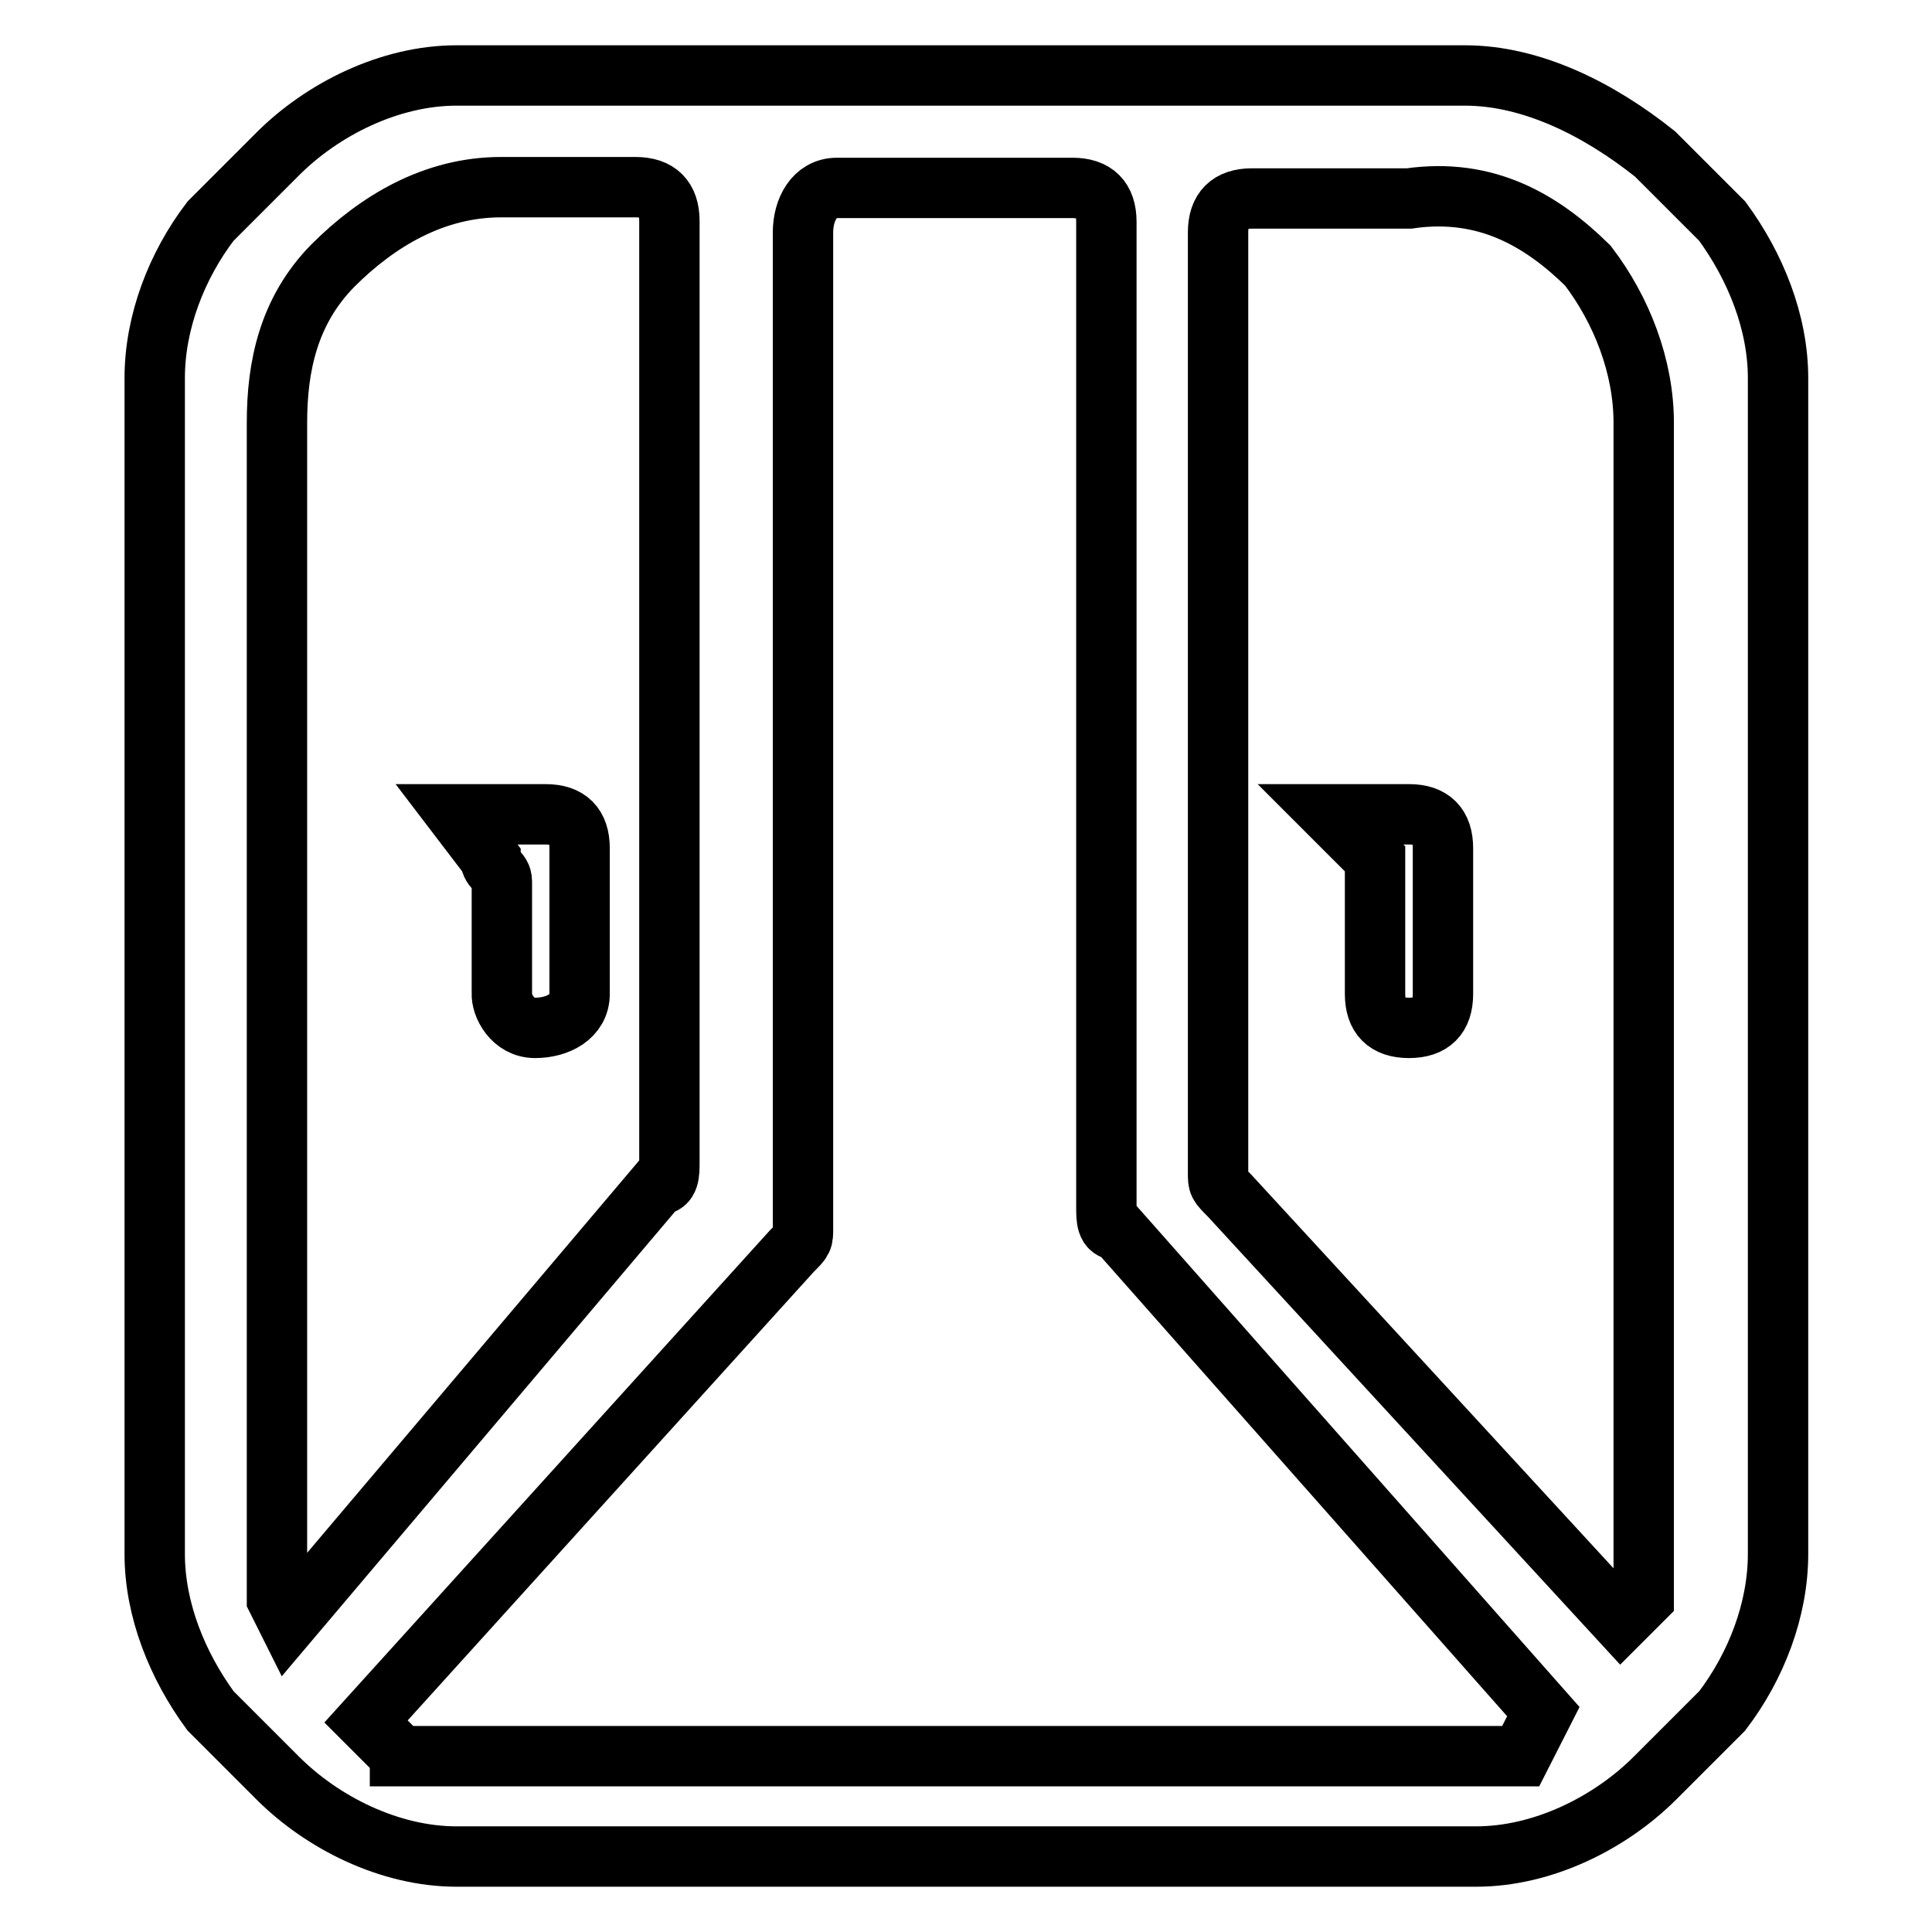
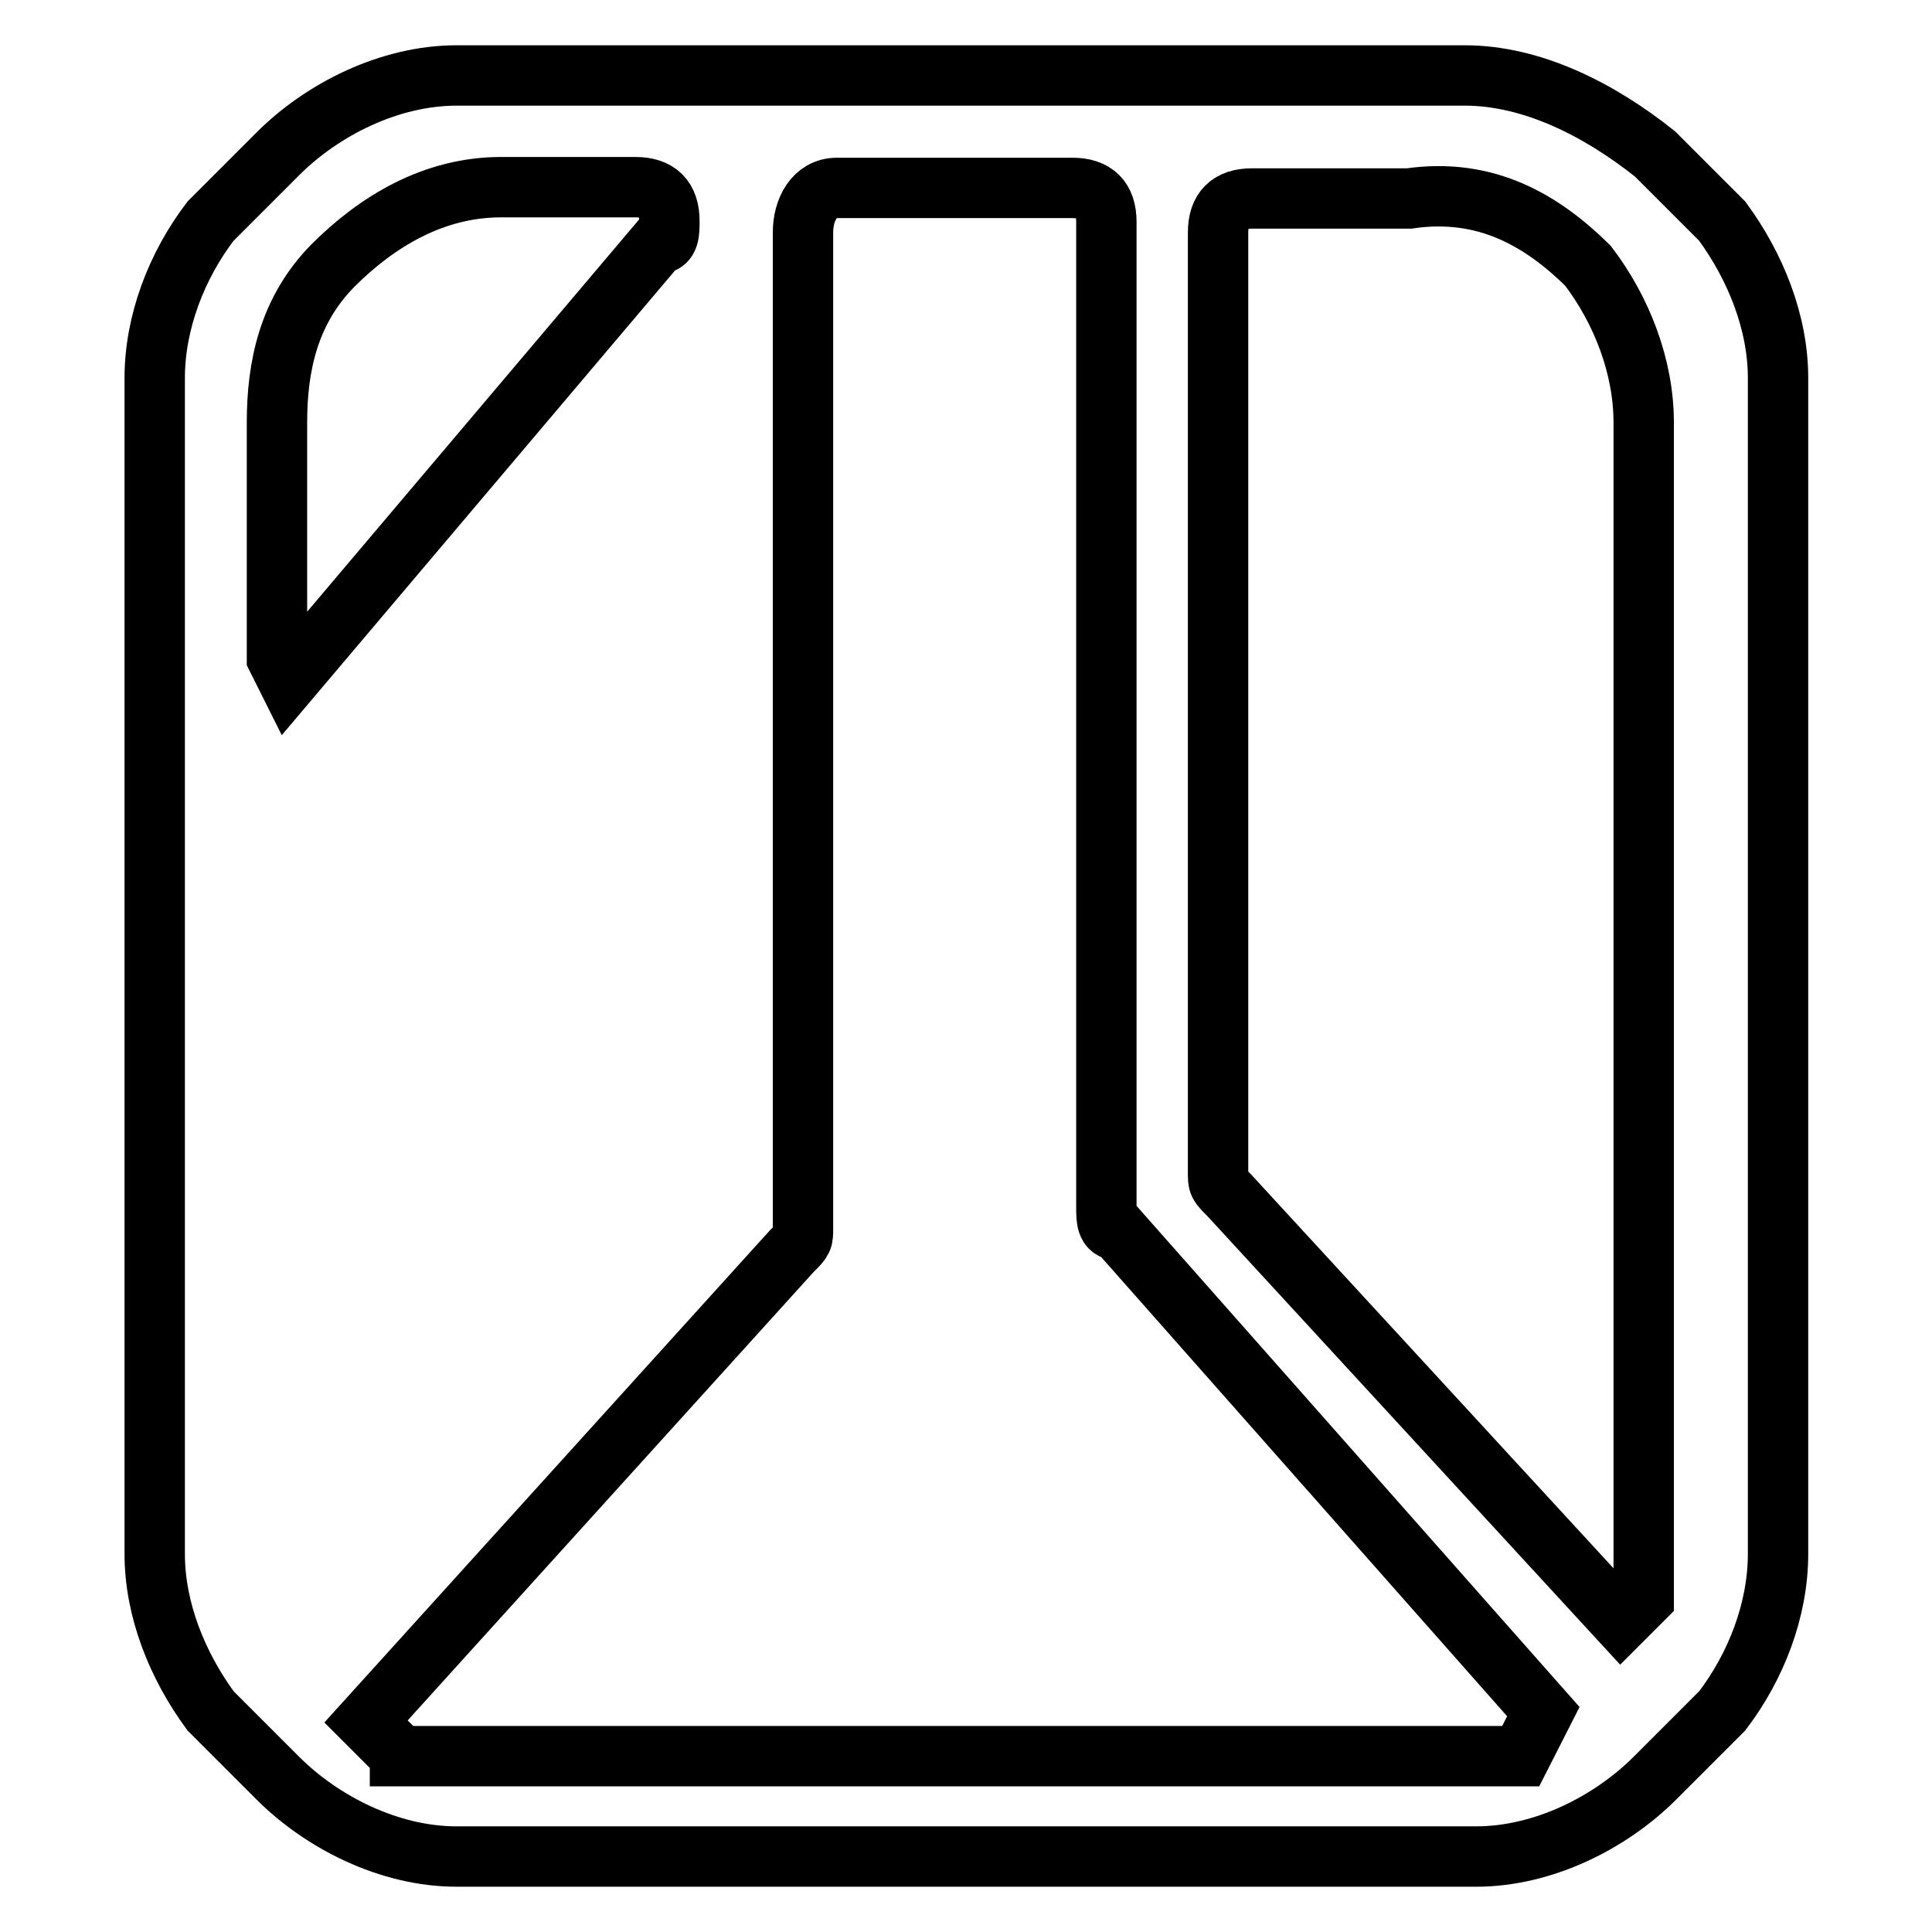
<svg xmlns="http://www.w3.org/2000/svg" version="1.1" x="0px" y="0px" viewBox="0 0 256 256" enable-background="new 0 0 256 256" xml:space="preserve">
  <g>
-     <path stroke-width="8" fill-opacity="0" stroke="#000000" d="M194.1,10H60.5c-8.9,0-17.8,4.5-23.7,10.4l-8.9,8.9c-4.5,5.9-7.4,13.4-7.4,20.8v155.8 c0,7.4,3,14.8,7.4,20.8l8.9,8.9c5.9,5.9,14.8,10.4,23.7,10.4h135.1c8.9,0,17.8-4.5,23.7-10.4l8.9-8.9c4.5-5.9,7.4-13.4,7.4-20.8 V50.1c0-7.4-3-14.8-7.4-20.8l-8.9-8.9C211.9,14.5,203,10,194.1,10L194.1,10z M210.4,35.2c4.5,5.9,7.4,13.4,7.4,20.8v155.8l-3,3 l-51.9-56.4c-1.5-1.5-1.5-1.5-1.5-3V30.8c0-3,1.5-4.5,4.5-4.5h20.8C197,24.8,204.4,29.3,210.4,35.2z M44.1,35.2 c5.9-5.9,13.4-10.4,22.3-10.4h17.8c3,0,4.5,1.5,4.5,4.5V154c0,1.5,0,3-1.5,3l-49,57.9l-1.5-3V56C36.7,48.6,38.2,41.2,44.1,35.2 L44.1,35.2z M53,232.6l-4.5-4.5l56.4-62.3c1.5-1.5,1.5-1.5,1.5-3V30.8c0-3,1.5-5.9,4.5-5.9h31.2c3,0,4.5,1.5,4.5,4.5v130.6 c0,1.5,0,3,1.5,3l56.4,63.8l-3,5.9H53z" />
-     <path stroke-width="8" fill-opacity="0" stroke="#000000" d="M70.9,136.2c3,0,5.9-1.5,5.9-4.5v-19.3c0-3-1.5-4.5-4.5-4.5H60.5l4.5,5.9c0,1.5,1.5,1.5,1.5,3v14.8 C66.4,133.2,67.9,136.2,70.9,136.2z M182.2,116.9v14.8c0,3,1.5,4.5,4.5,4.5s4.5-1.5,4.5-4.5v-19.3c0-3-1.5-4.5-4.5-4.5h-10.4 l5.9,5.9V116.9z" />
+     <path stroke-width="8" fill-opacity="0" stroke="#000000" d="M194.1,10H60.5c-8.9,0-17.8,4.5-23.7,10.4l-8.9,8.9c-4.5,5.9-7.4,13.4-7.4,20.8v155.8 c0,7.4,3,14.8,7.4,20.8l8.9,8.9c5.9,5.9,14.8,10.4,23.7,10.4h135.1c8.9,0,17.8-4.5,23.7-10.4l8.9-8.9c4.5-5.9,7.4-13.4,7.4-20.8 V50.1c0-7.4-3-14.8-7.4-20.8l-8.9-8.9C211.9,14.5,203,10,194.1,10L194.1,10z M210.4,35.2c4.5,5.9,7.4,13.4,7.4,20.8v155.8l-3,3 l-51.9-56.4c-1.5-1.5-1.5-1.5-1.5-3V30.8c0-3,1.5-4.5,4.5-4.5h20.8C197,24.8,204.4,29.3,210.4,35.2z M44.1,35.2 c5.9-5.9,13.4-10.4,22.3-10.4h17.8c3,0,4.5,1.5,4.5,4.5c0,1.5,0,3-1.5,3l-49,57.9l-1.5-3V56C36.7,48.6,38.2,41.2,44.1,35.2 L44.1,35.2z M53,232.6l-4.5-4.5l56.4-62.3c1.5-1.5,1.5-1.5,1.5-3V30.8c0-3,1.5-5.9,4.5-5.9h31.2c3,0,4.5,1.5,4.5,4.5v130.6 c0,1.5,0,3,1.5,3l56.4,63.8l-3,5.9H53z" />
  </g>
</svg>